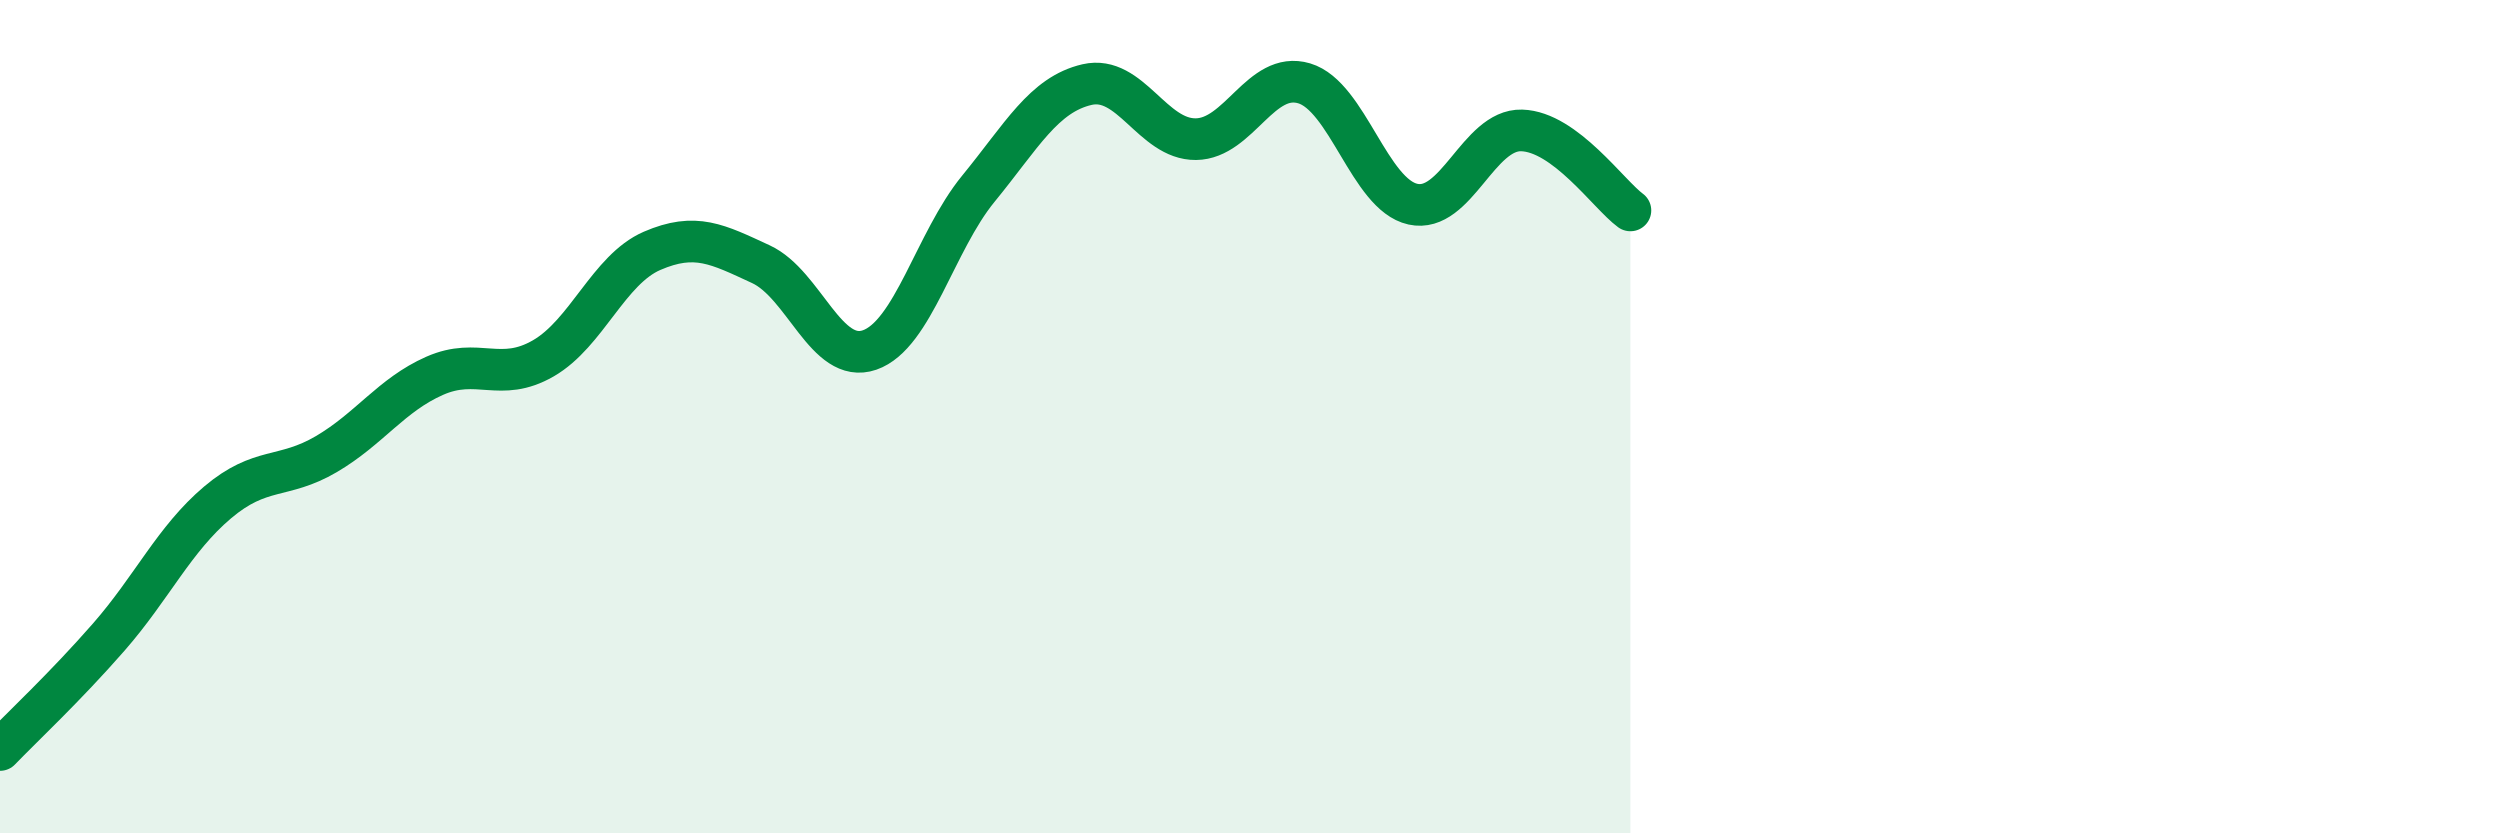
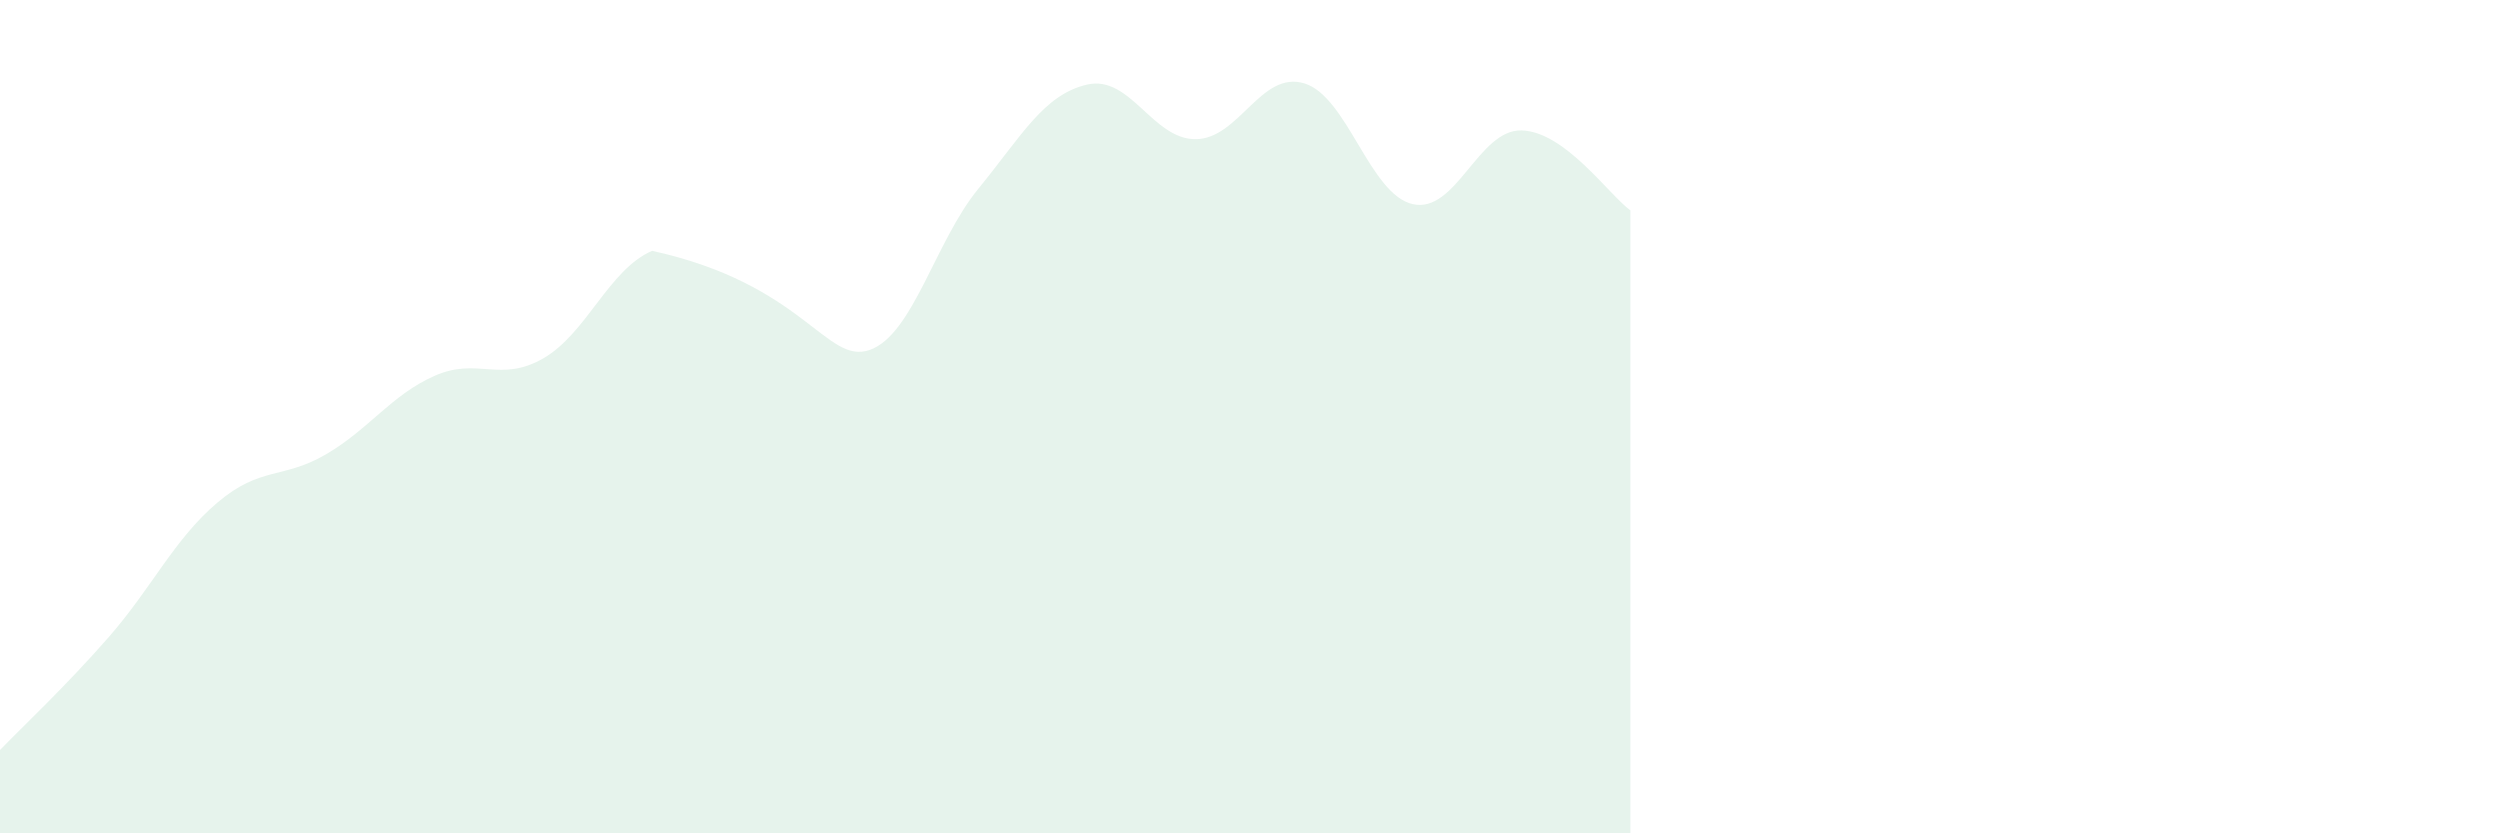
<svg xmlns="http://www.w3.org/2000/svg" width="60" height="20" viewBox="0 0 60 20">
-   <path d="M 0,18 C 0.52,17.46 1.57,16.48 2.61,15.29 C 3.65,14.1 4.18,12.94 5.22,12.06 C 6.26,11.18 6.79,11.51 7.83,10.9 C 8.87,10.29 9.39,9.48 10.43,9.02 C 11.47,8.56 12,9.2 13.04,8.6 C 14.08,8 14.61,6.47 15.65,6.02 C 16.69,5.57 17.22,5.86 18.26,6.34 C 19.3,6.82 19.83,8.76 20.87,8.4 C 21.91,8.04 22.44,5.8 23.48,4.53 C 24.52,3.26 25.05,2.27 26.09,2.03 C 27.13,1.79 27.66,3.35 28.7,3.34 C 29.74,3.33 30.26,1.69 31.3,2 C 32.34,2.31 32.87,4.67 33.91,4.9 C 34.95,5.13 35.48,3.1 36.52,3.13 C 37.56,3.16 38.61,4.67 39.13,5.05L39.13 20L0 20Z" fill="#008740" opacity="0.1" stroke-linecap="round" stroke-linejoin="round" />
-   <path d="M 0,18 C 0.52,17.46 1.57,16.48 2.61,15.29 C 3.65,14.1 4.18,12.94 5.22,12.06 C 6.26,11.18 6.79,11.51 7.83,10.9 C 8.87,10.29 9.39,9.48 10.43,9.02 C 11.47,8.56 12,9.2 13.04,8.6 C 14.08,8 14.61,6.47 15.65,6.02 C 16.69,5.57 17.22,5.86 18.26,6.34 C 19.3,6.82 19.83,8.76 20.87,8.4 C 21.91,8.04 22.44,5.8 23.48,4.53 C 24.52,3.26 25.05,2.27 26.09,2.03 C 27.13,1.79 27.66,3.35 28.7,3.34 C 29.74,3.33 30.26,1.69 31.3,2 C 32.34,2.31 32.87,4.67 33.91,4.9 C 34.95,5.13 35.48,3.1 36.52,3.13 C 37.56,3.16 38.61,4.67 39.13,5.05" stroke="#008740" stroke-width="1" fill="none" stroke-linecap="round" stroke-linejoin="round" />
+   <path d="M 0,18 C 0.52,17.46 1.57,16.48 2.61,15.29 C 3.65,14.1 4.18,12.94 5.22,12.06 C 6.26,11.18 6.79,11.51 7.83,10.9 C 8.87,10.29 9.39,9.48 10.43,9.02 C 11.47,8.56 12,9.2 13.04,8.6 C 14.08,8 14.61,6.47 15.65,6.02 C 19.3,6.82 19.83,8.76 20.87,8.4 C 21.91,8.04 22.44,5.8 23.48,4.53 C 24.52,3.26 25.05,2.27 26.09,2.03 C 27.13,1.79 27.66,3.35 28.7,3.34 C 29.74,3.33 30.26,1.69 31.3,2 C 32.34,2.31 32.87,4.67 33.91,4.9 C 34.95,5.13 35.48,3.1 36.52,3.13 C 37.56,3.16 38.61,4.67 39.13,5.05L39.13 20L0 20Z" fill="#008740" opacity="0.1" stroke-linecap="round" stroke-linejoin="round" />
</svg>